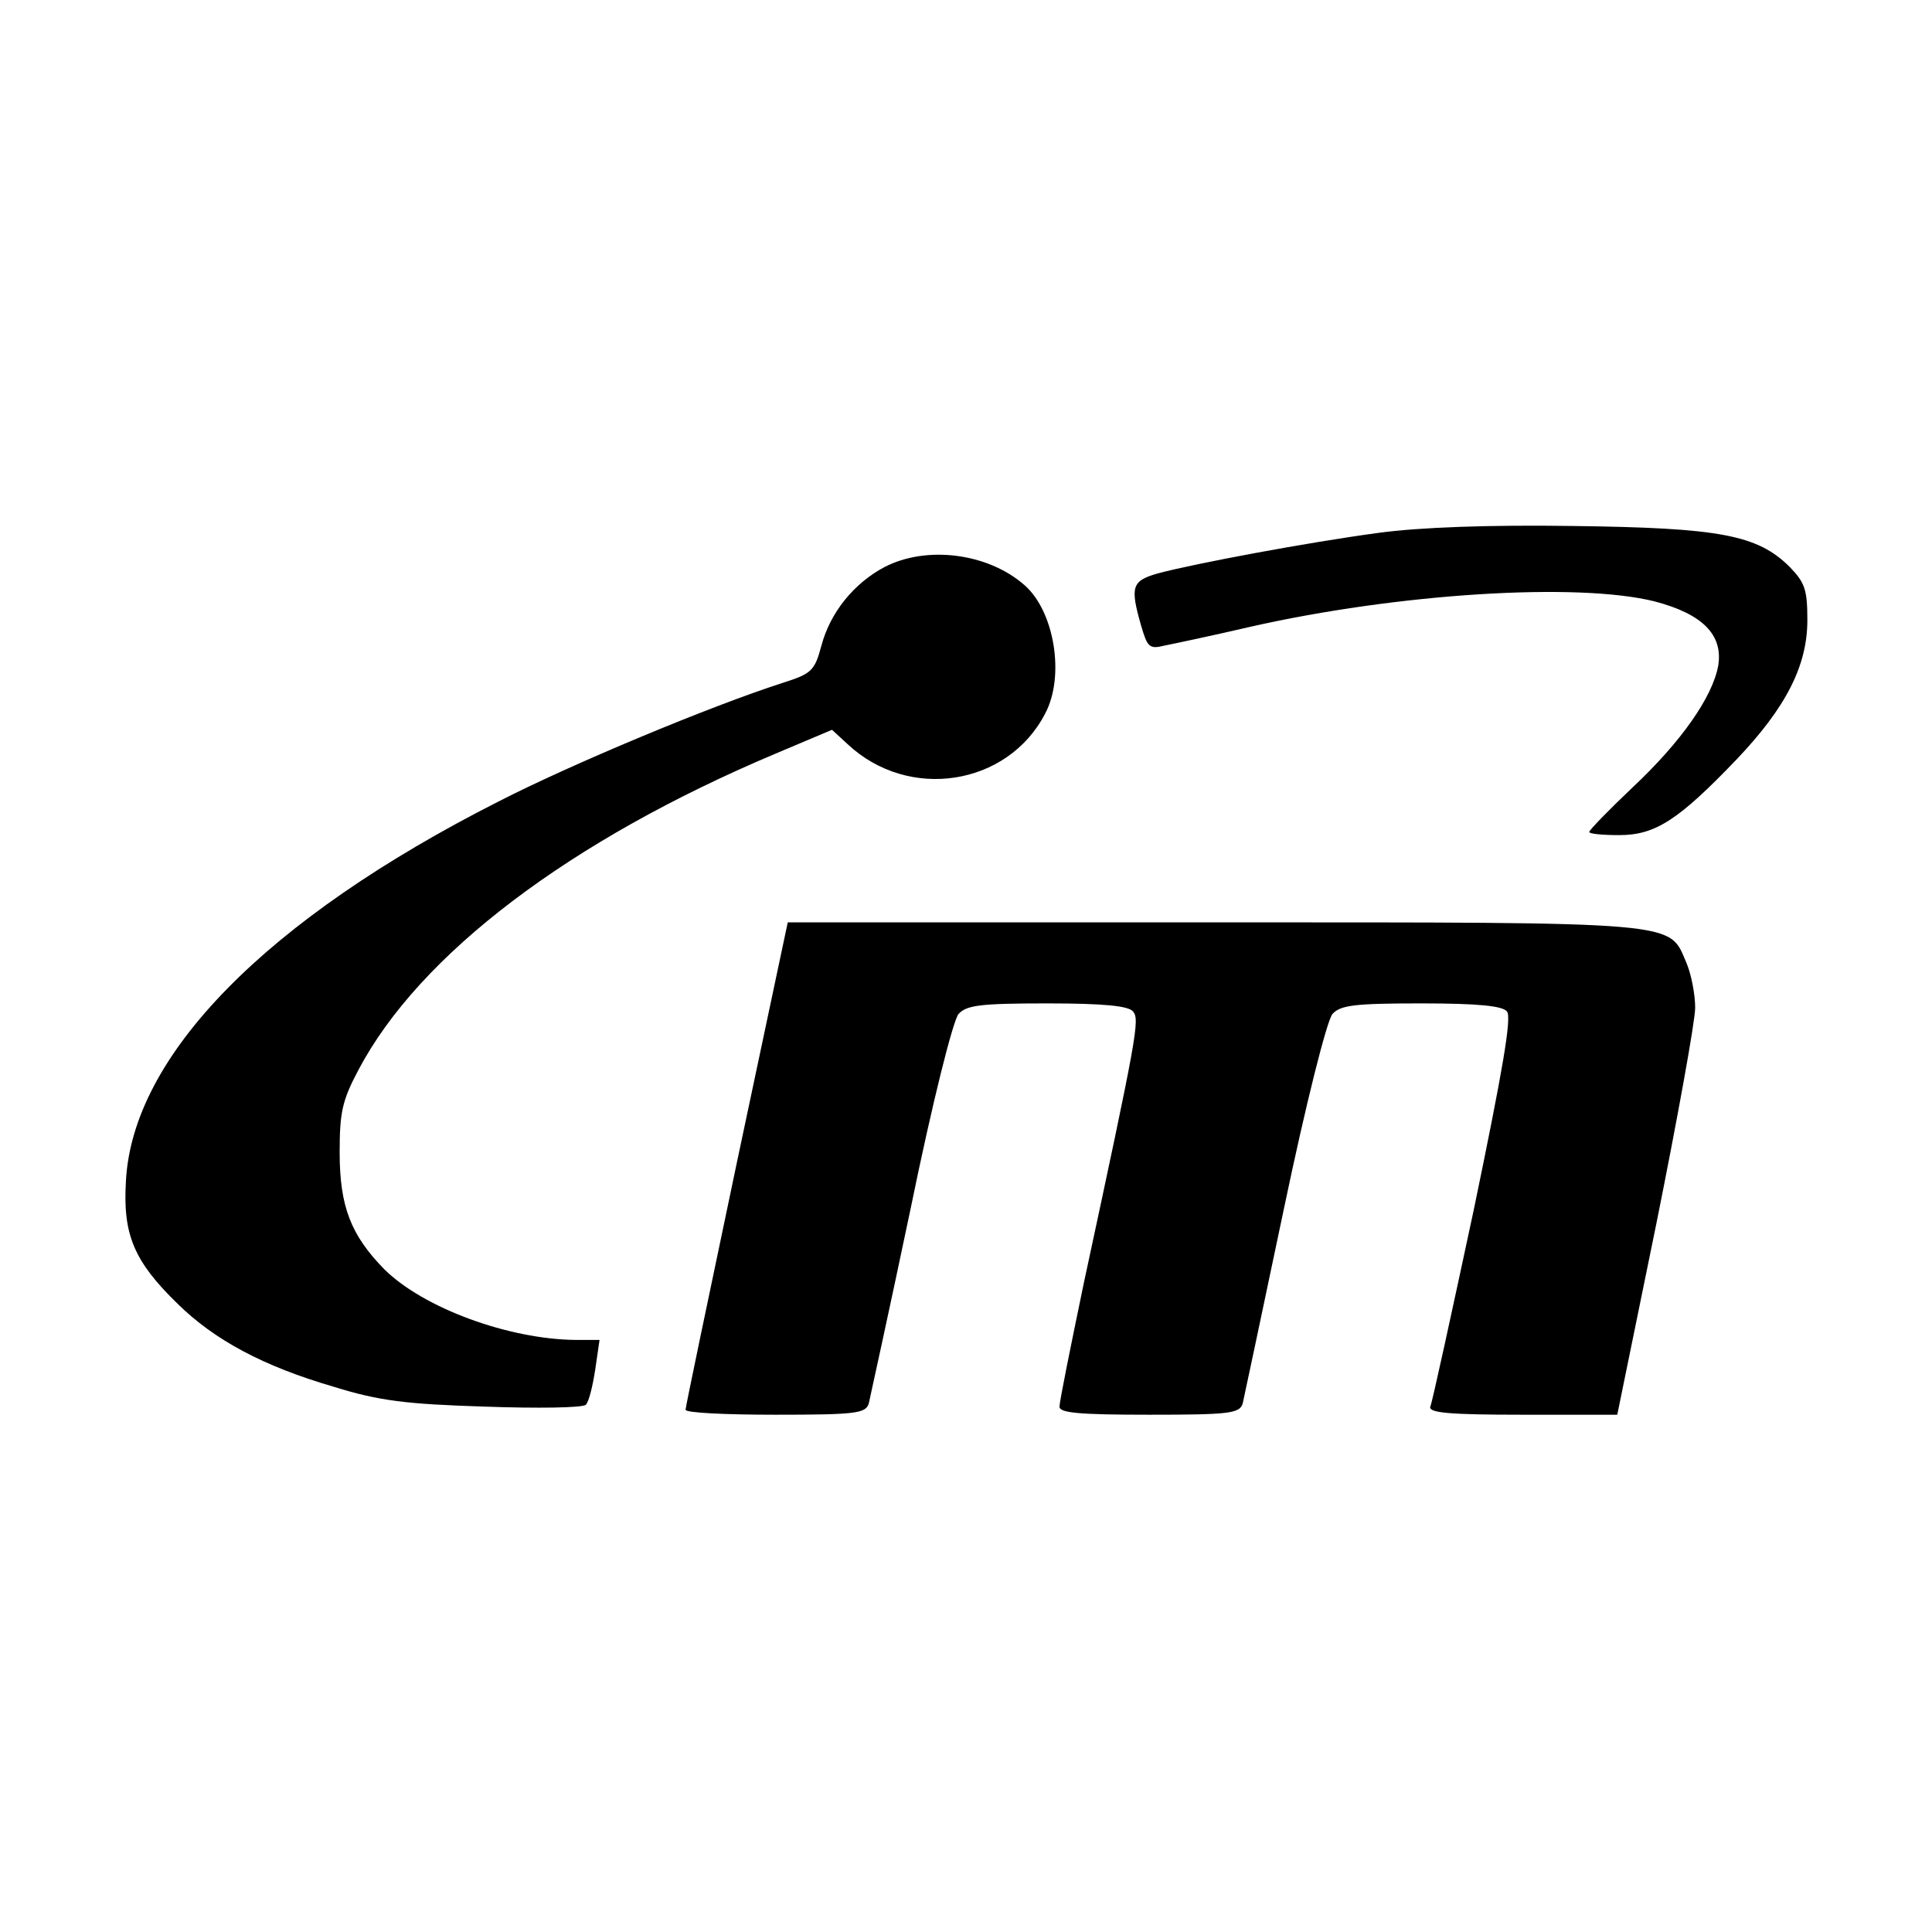
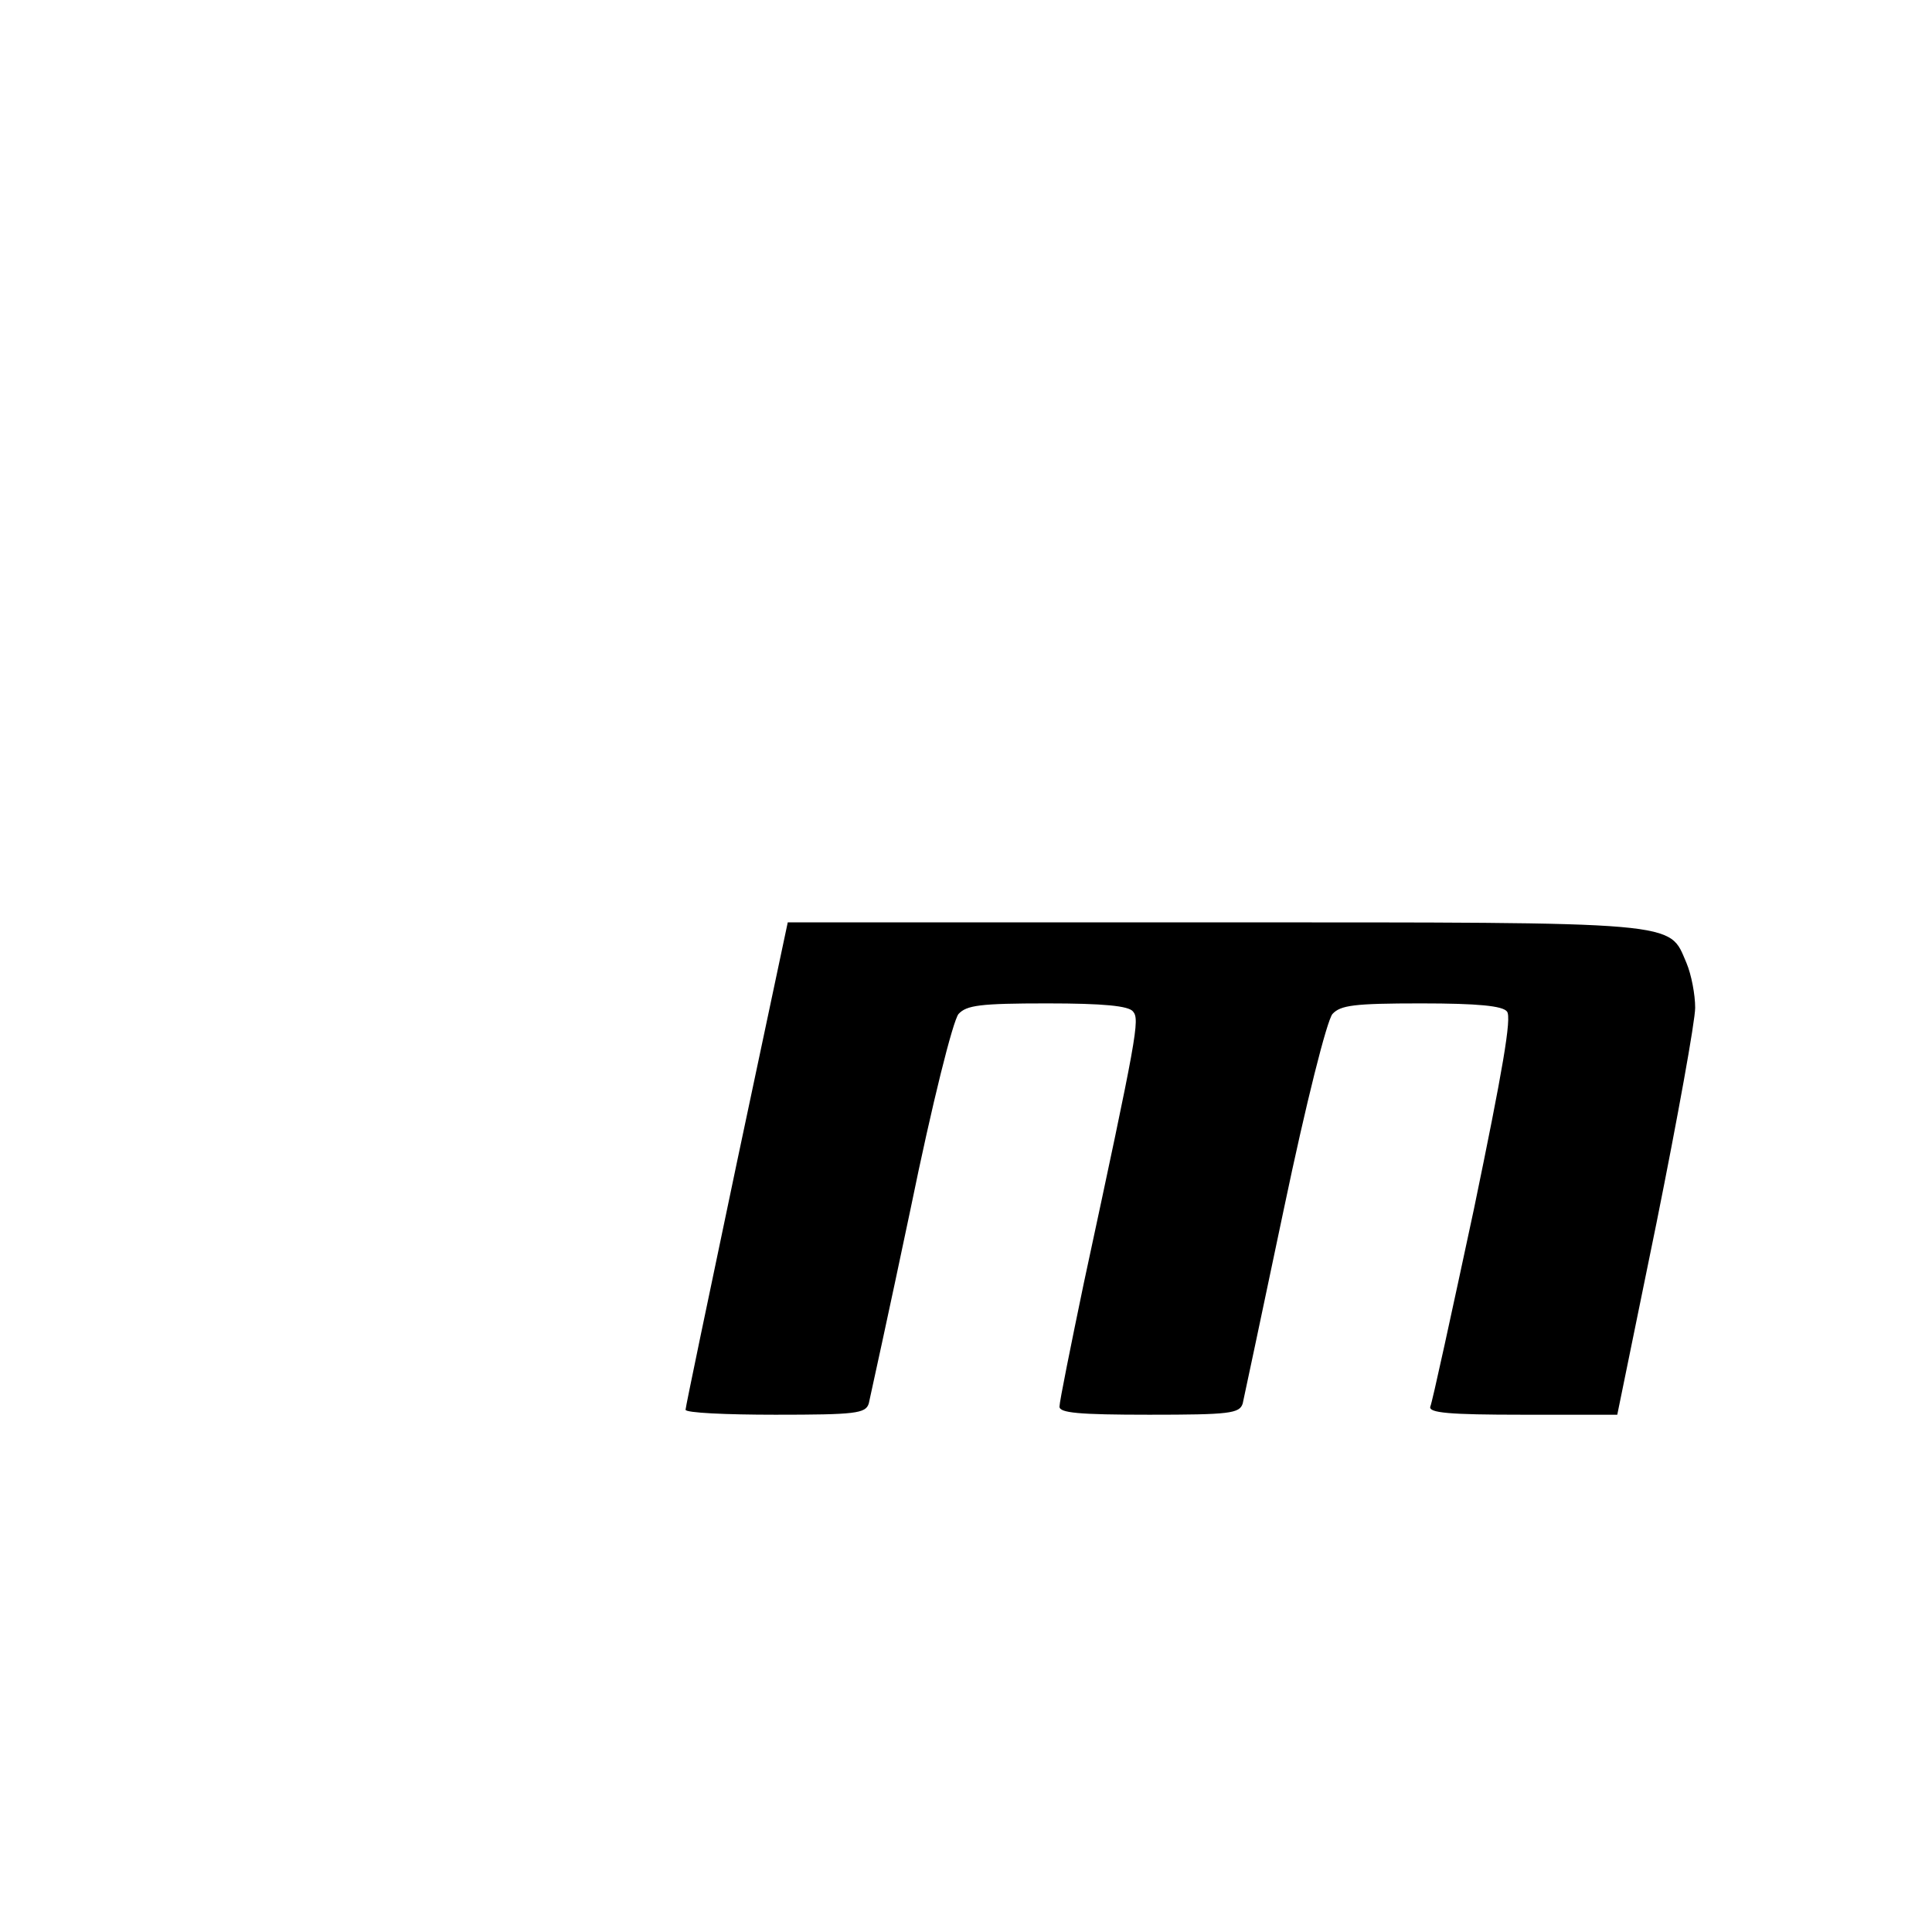
<svg xmlns="http://www.w3.org/2000/svg" version="1" width="413.333" height="413.333" viewBox="0 0 310 310">
-   <path d="M221.2 85.5C210 87 191.8 90.4 185.8 92c-4.2 1.2-4.5 2.1-2.7 8.4 1 3.4 1.3 3.8 3.7 3.2 1.5-.3 7.7-1.6 13.7-3 23.8-5.4 52.6-7.2 65-4.1 7.6 2 11 5.3 10.2 10.3-.9 5-5.9 12.2-13.8 19.6-3.8 3.6-6.9 6.8-6.9 7.1 0 .3 2.2.5 4.8.5 5.8 0 9.5-2.4 18.8-12.1 8-8.4 11.4-15.1 11.4-22.4 0-4.9-.4-6-2.8-8.5-5.2-5.2-11.3-6.3-34.7-6.6-13.5-.2-24.7.2-31.3 1.1zM141.9 91c-4.9 2.6-8.7 7.3-10.1 12.6-1.1 4.1-1.6 4.5-6.3 6-11.5 3.7-33.8 13-45.5 19-37.3 18.9-58.8 40.8-59.8 61-.5 8.5 1.3 12.8 8.3 19.6 5.9 5.8 13.7 10 25 13.3 7.4 2.3 11.7 2.8 24.3 3.2 8.4.3 15.7.2 16.2-.3s1.1-3 1.5-5.6l.7-4.8h-3.8c-10.8-.1-24.4-5.1-30.7-11.3-5.4-5.5-7.2-10.1-7.2-18.8 0-6.4.4-8.3 3-13.2 9.8-18.6 34-36.9 67-50.8l9-3.8 2.5 2.3c9.8 9.2 25.7 6.7 31.7-4.9 3.2-6 1.5-16.4-3.3-20.6-5.9-5.2-15.8-6.4-22.5-2.9z" />
  <path d="M118.2 186.7c-4.5 21.4-8.2 39.1-8.2 39.5 0 .5 6.5.8 14.4.8 12.9 0 14.5-.2 15-1.8.2-.9 3.3-15 6.7-31.2 3.5-17.1 6.8-30.2 7.7-31.3 1.3-1.4 3.4-1.7 14.2-1.7 9.1 0 13.1.4 13.8 1.3 1.1 1.3.7 3.6-7.9 43.6-2.1 10.1-3.9 19-3.9 19.8 0 1 3 1.3 14.4 1.3 12.9 0 14.5-.2 15-1.8.2-.9 3.2-15 6.6-31.2 3.6-17.2 6.9-30.2 7.8-31.3 1.3-1.4 3.4-1.7 14.2-1.7 9.2 0 13.1.4 13.8 1.3.8.9-.7 9.5-5.3 31.7-3.6 16.8-6.7 31.1-7 31.7-.3 1 3 1.3 14.8 1.3h15.2l6.3-30.8c3.4-16.9 6.2-32.4 6.2-34.5 0-2.1-.6-5.3-1.4-7.2-2.9-6.7 0-6.5-75.9-6.5h-68.3l-8.2 38.7z" />
</svg>